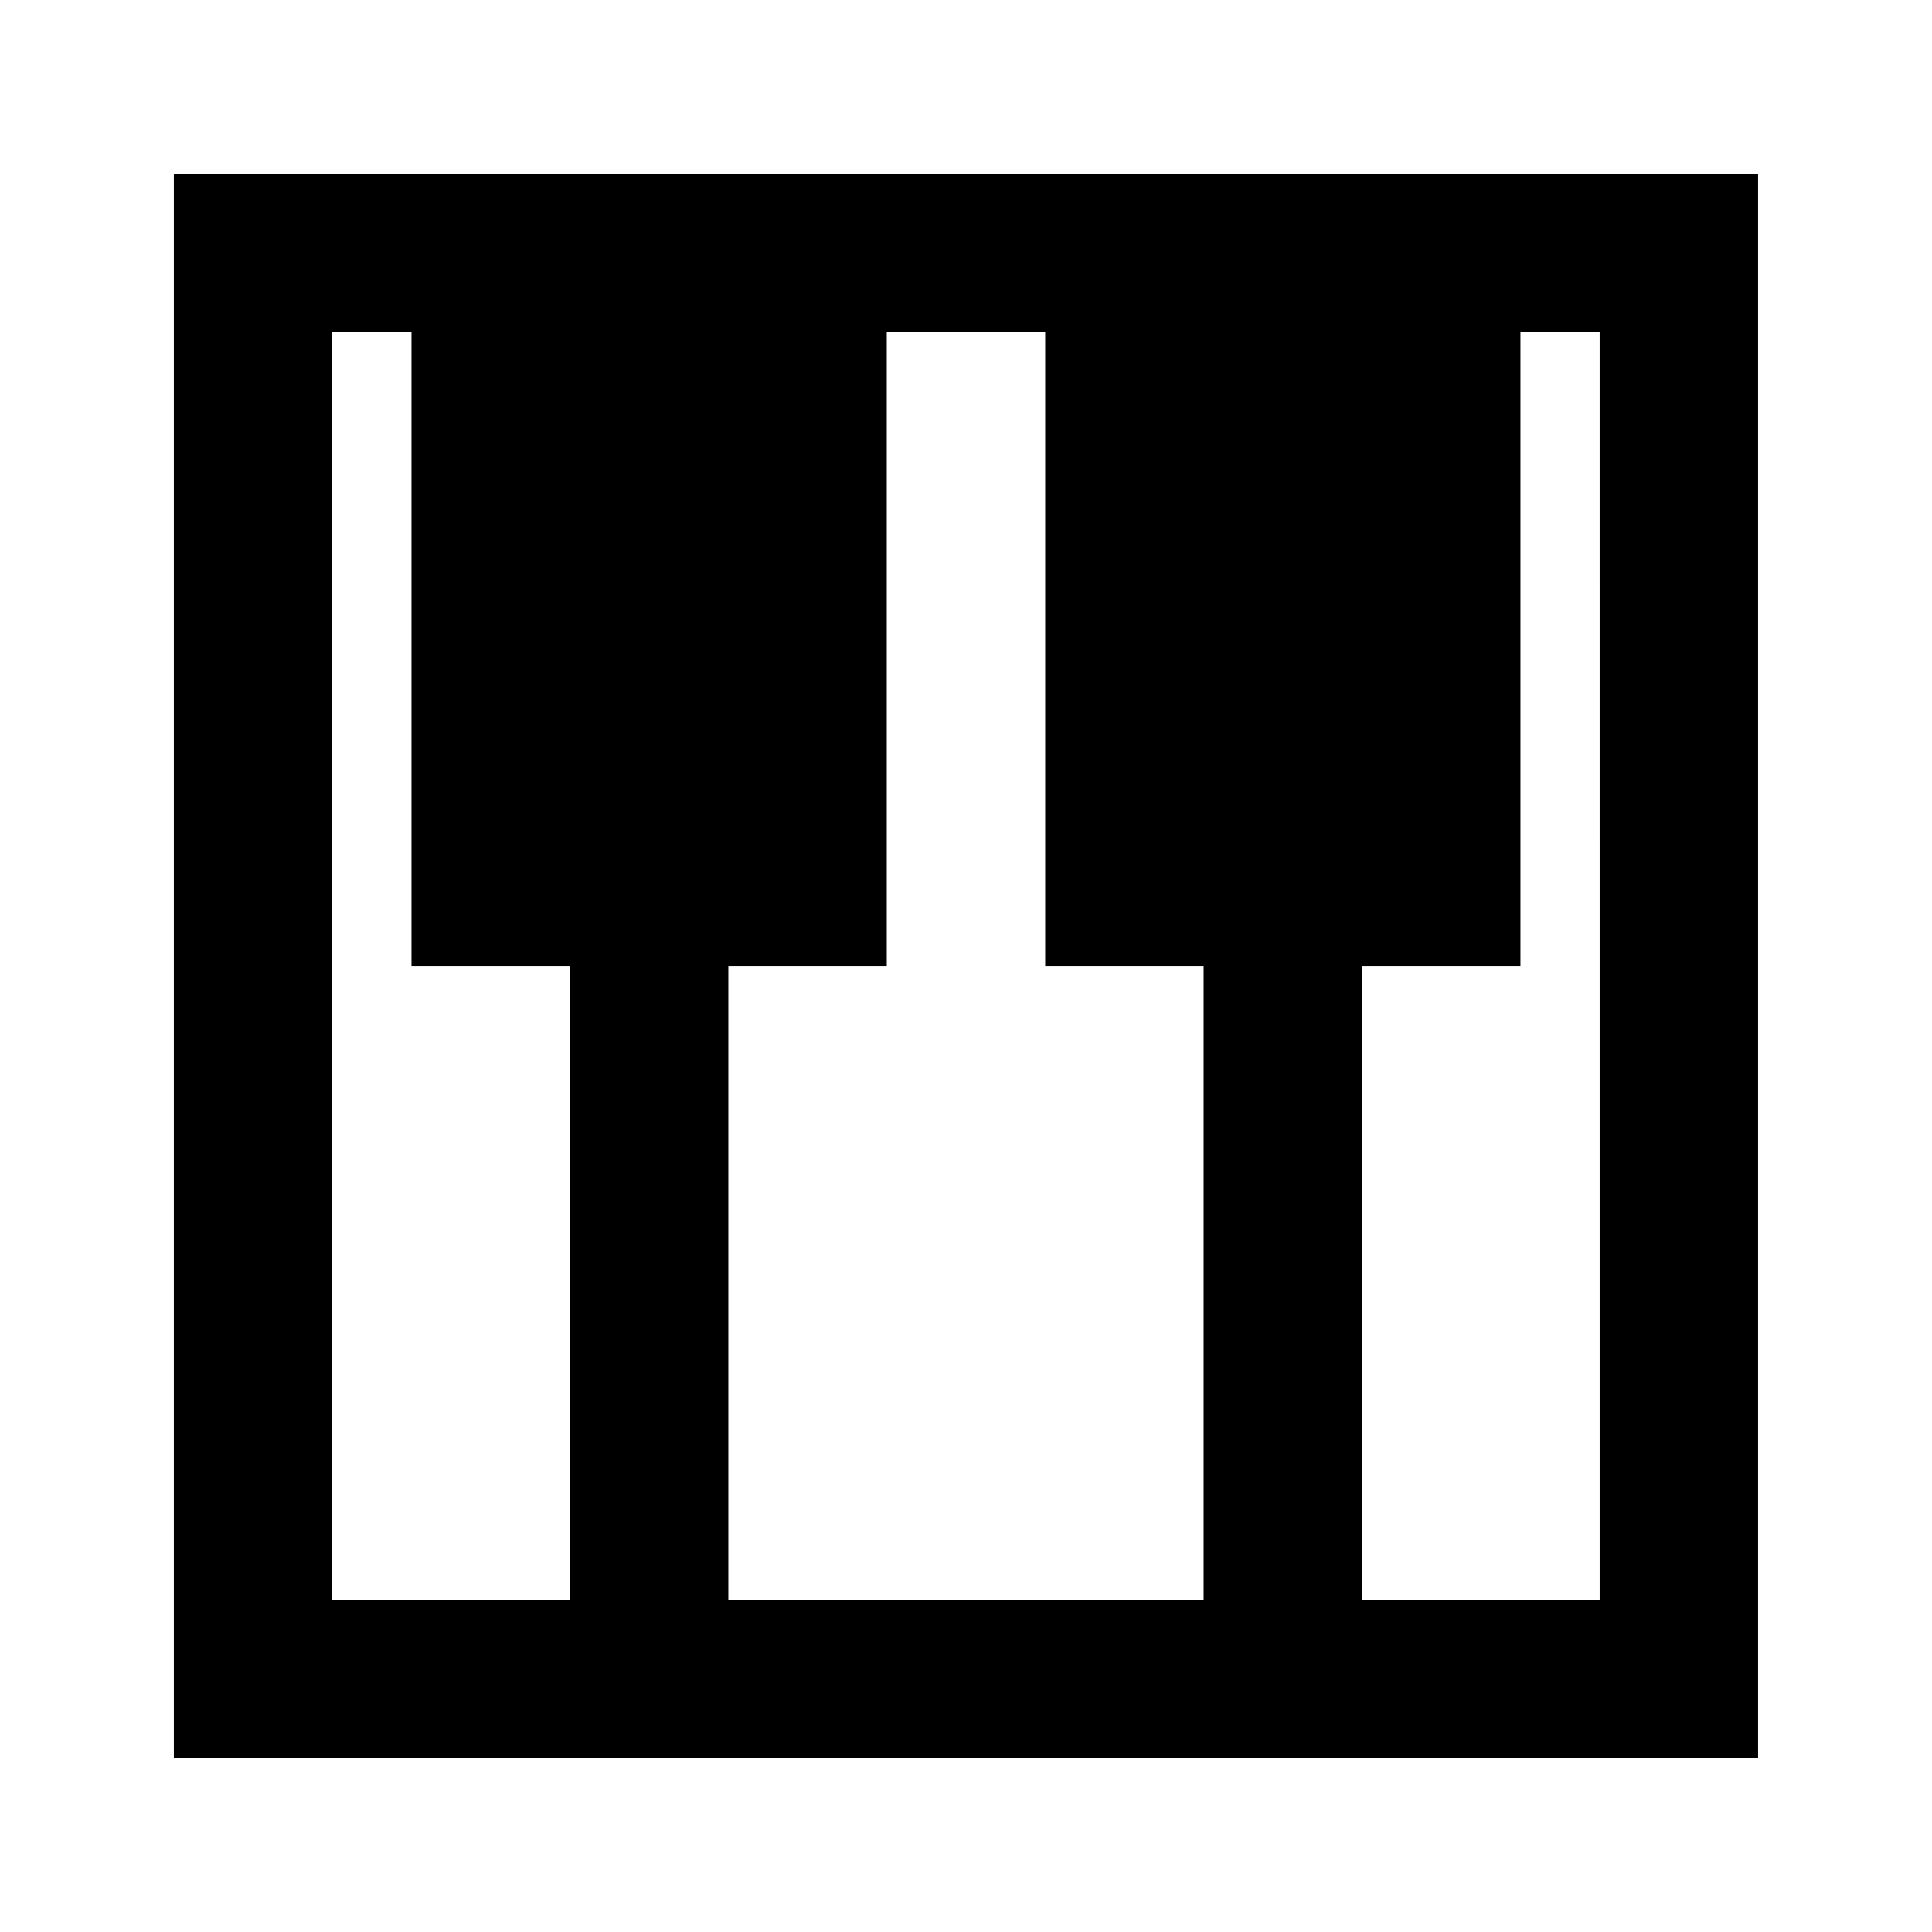
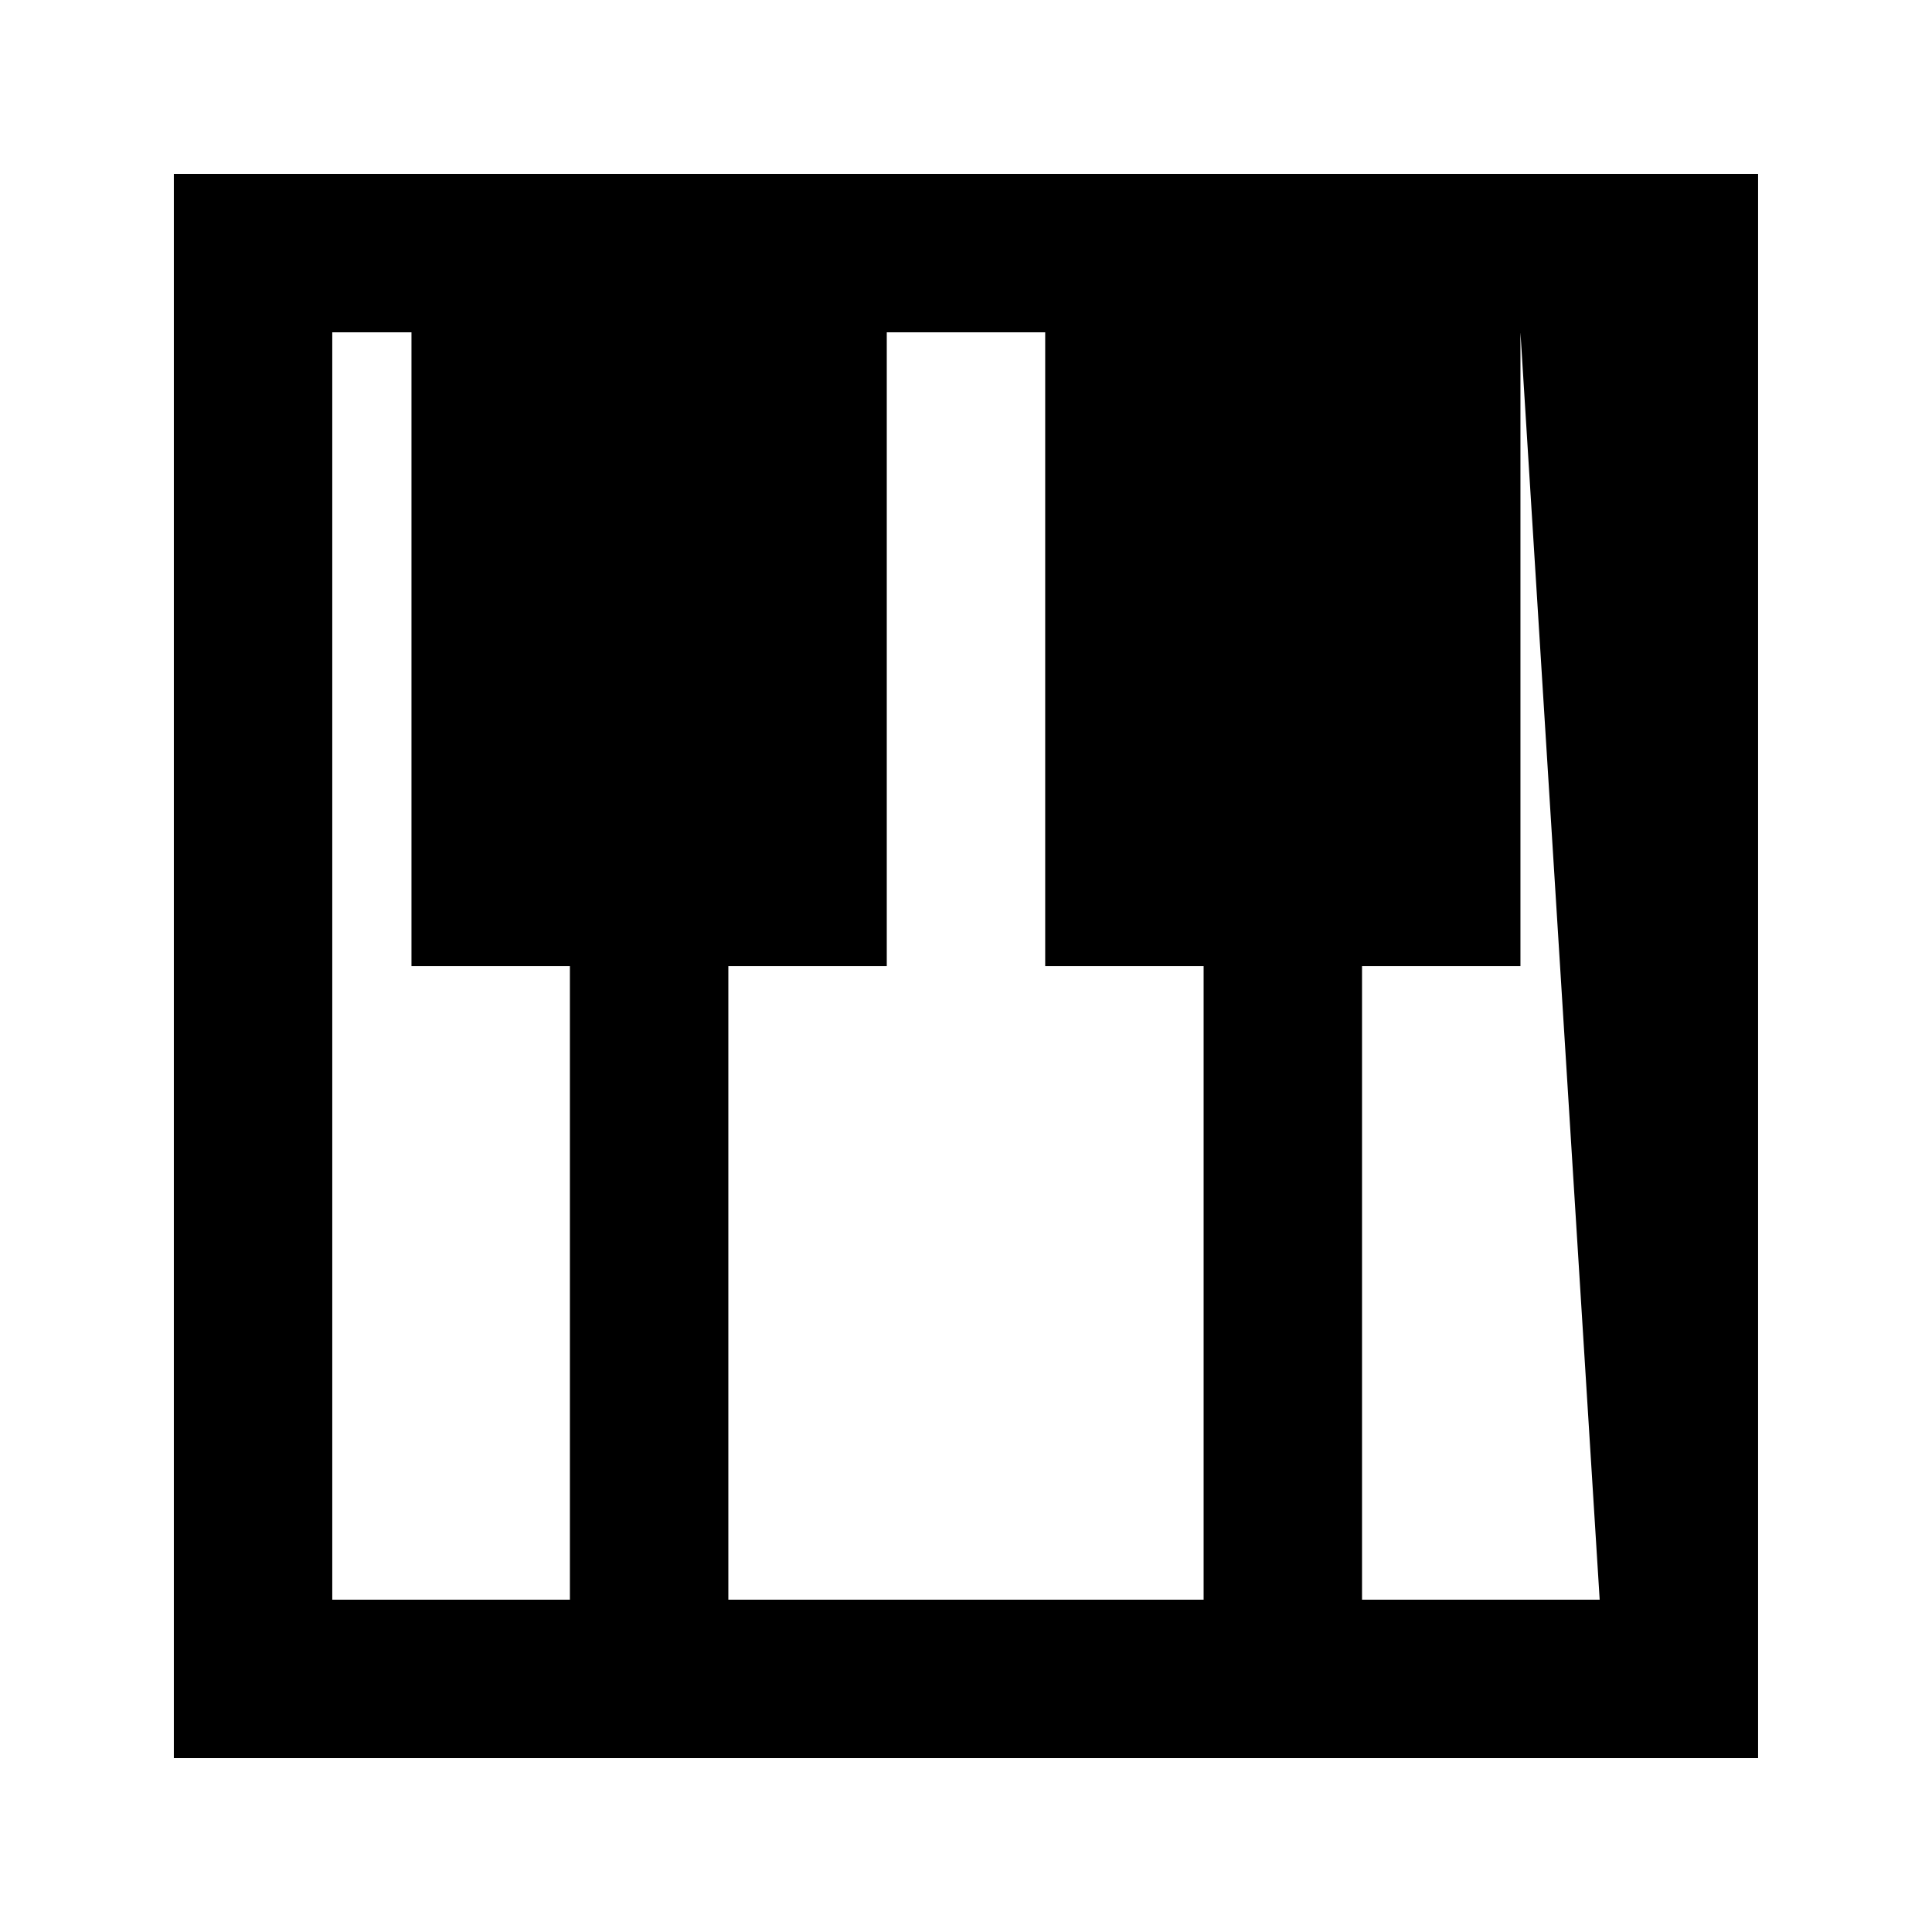
<svg xmlns="http://www.w3.org/2000/svg" fill="#000000" width="800px" height="800px" version="1.1" viewBox="144 144 512 512">
-   <path d="m483.96 190.08h-293.89v419.84h419.84v-419.84zm-188.93 377.86h-62.977v-335.87h20.992v167.94h41.984zm167.94 0h-125.95v-167.93h41.984v-167.94h41.984v167.94h41.984zm104.96 0h-62.98v-167.93h41.984v-167.94h20.992z" />
+   <path d="m483.96 190.08h-293.89v419.84h419.84v-419.84zm-188.93 377.86h-62.977v-335.87h20.992v167.94h41.984zm167.94 0h-125.95v-167.93h41.984v-167.94h41.984v167.94h41.984zm104.96 0h-62.98v-167.93h41.984v-167.94z" />
</svg>